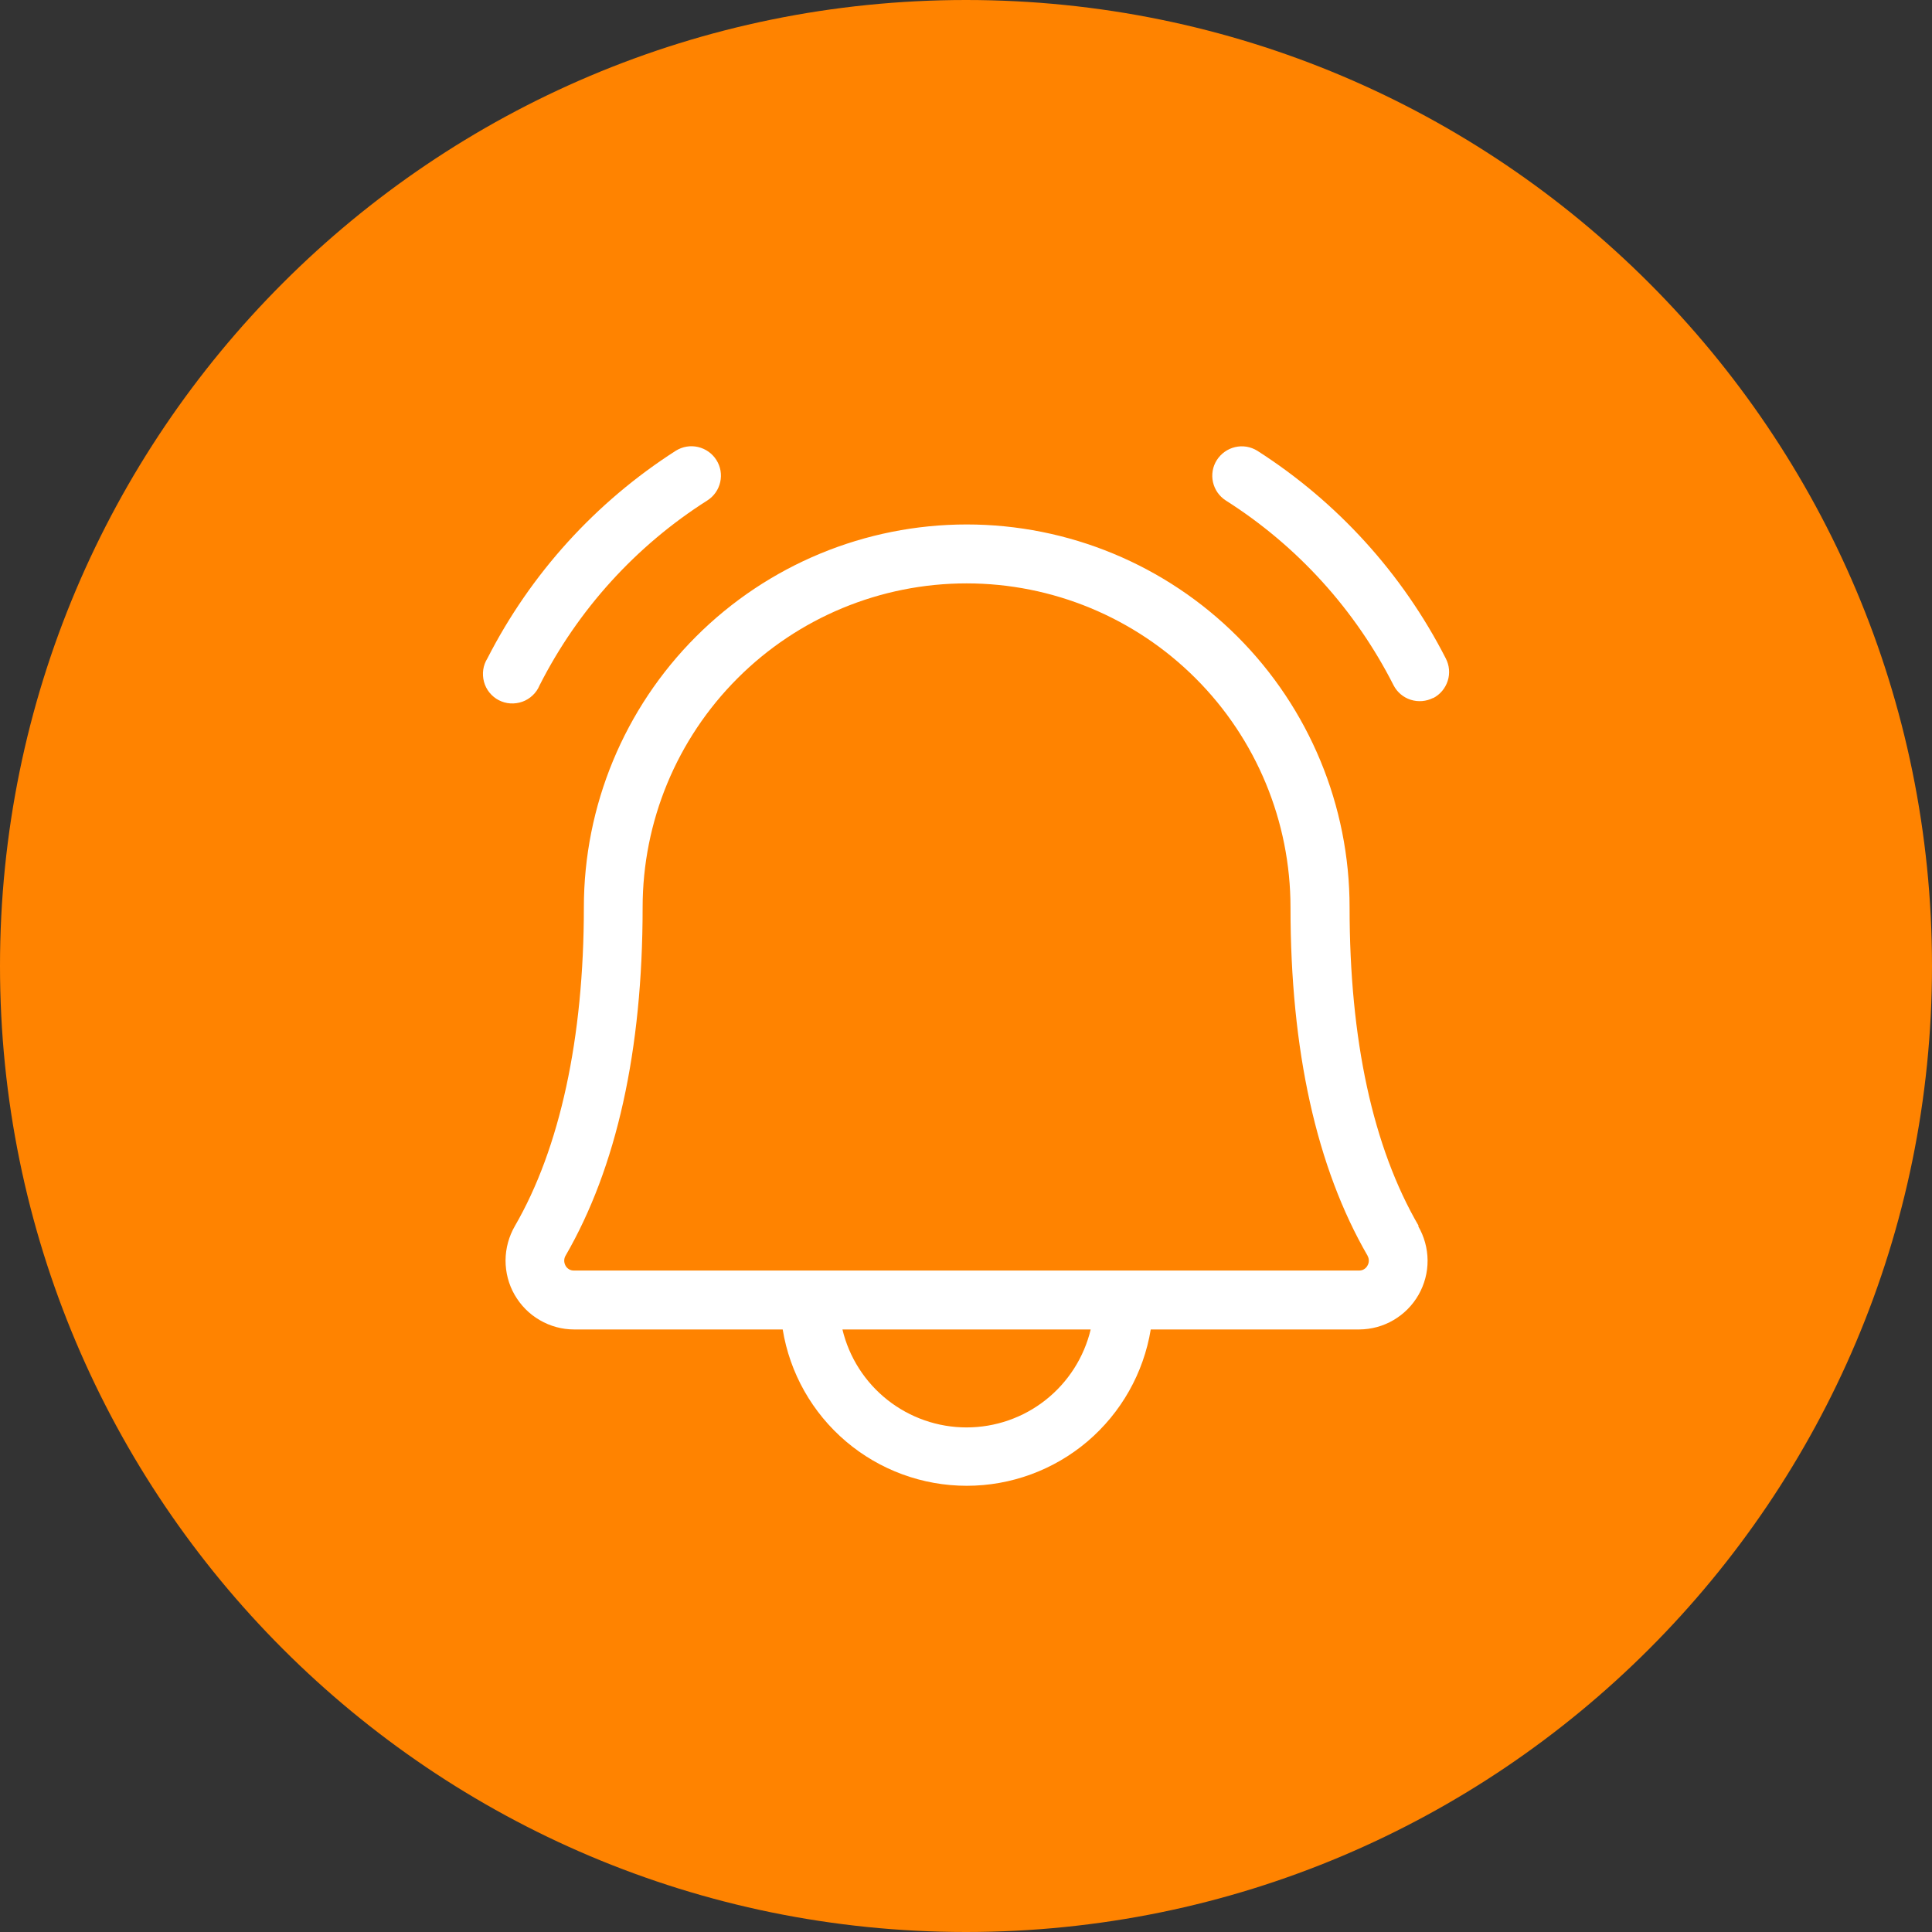
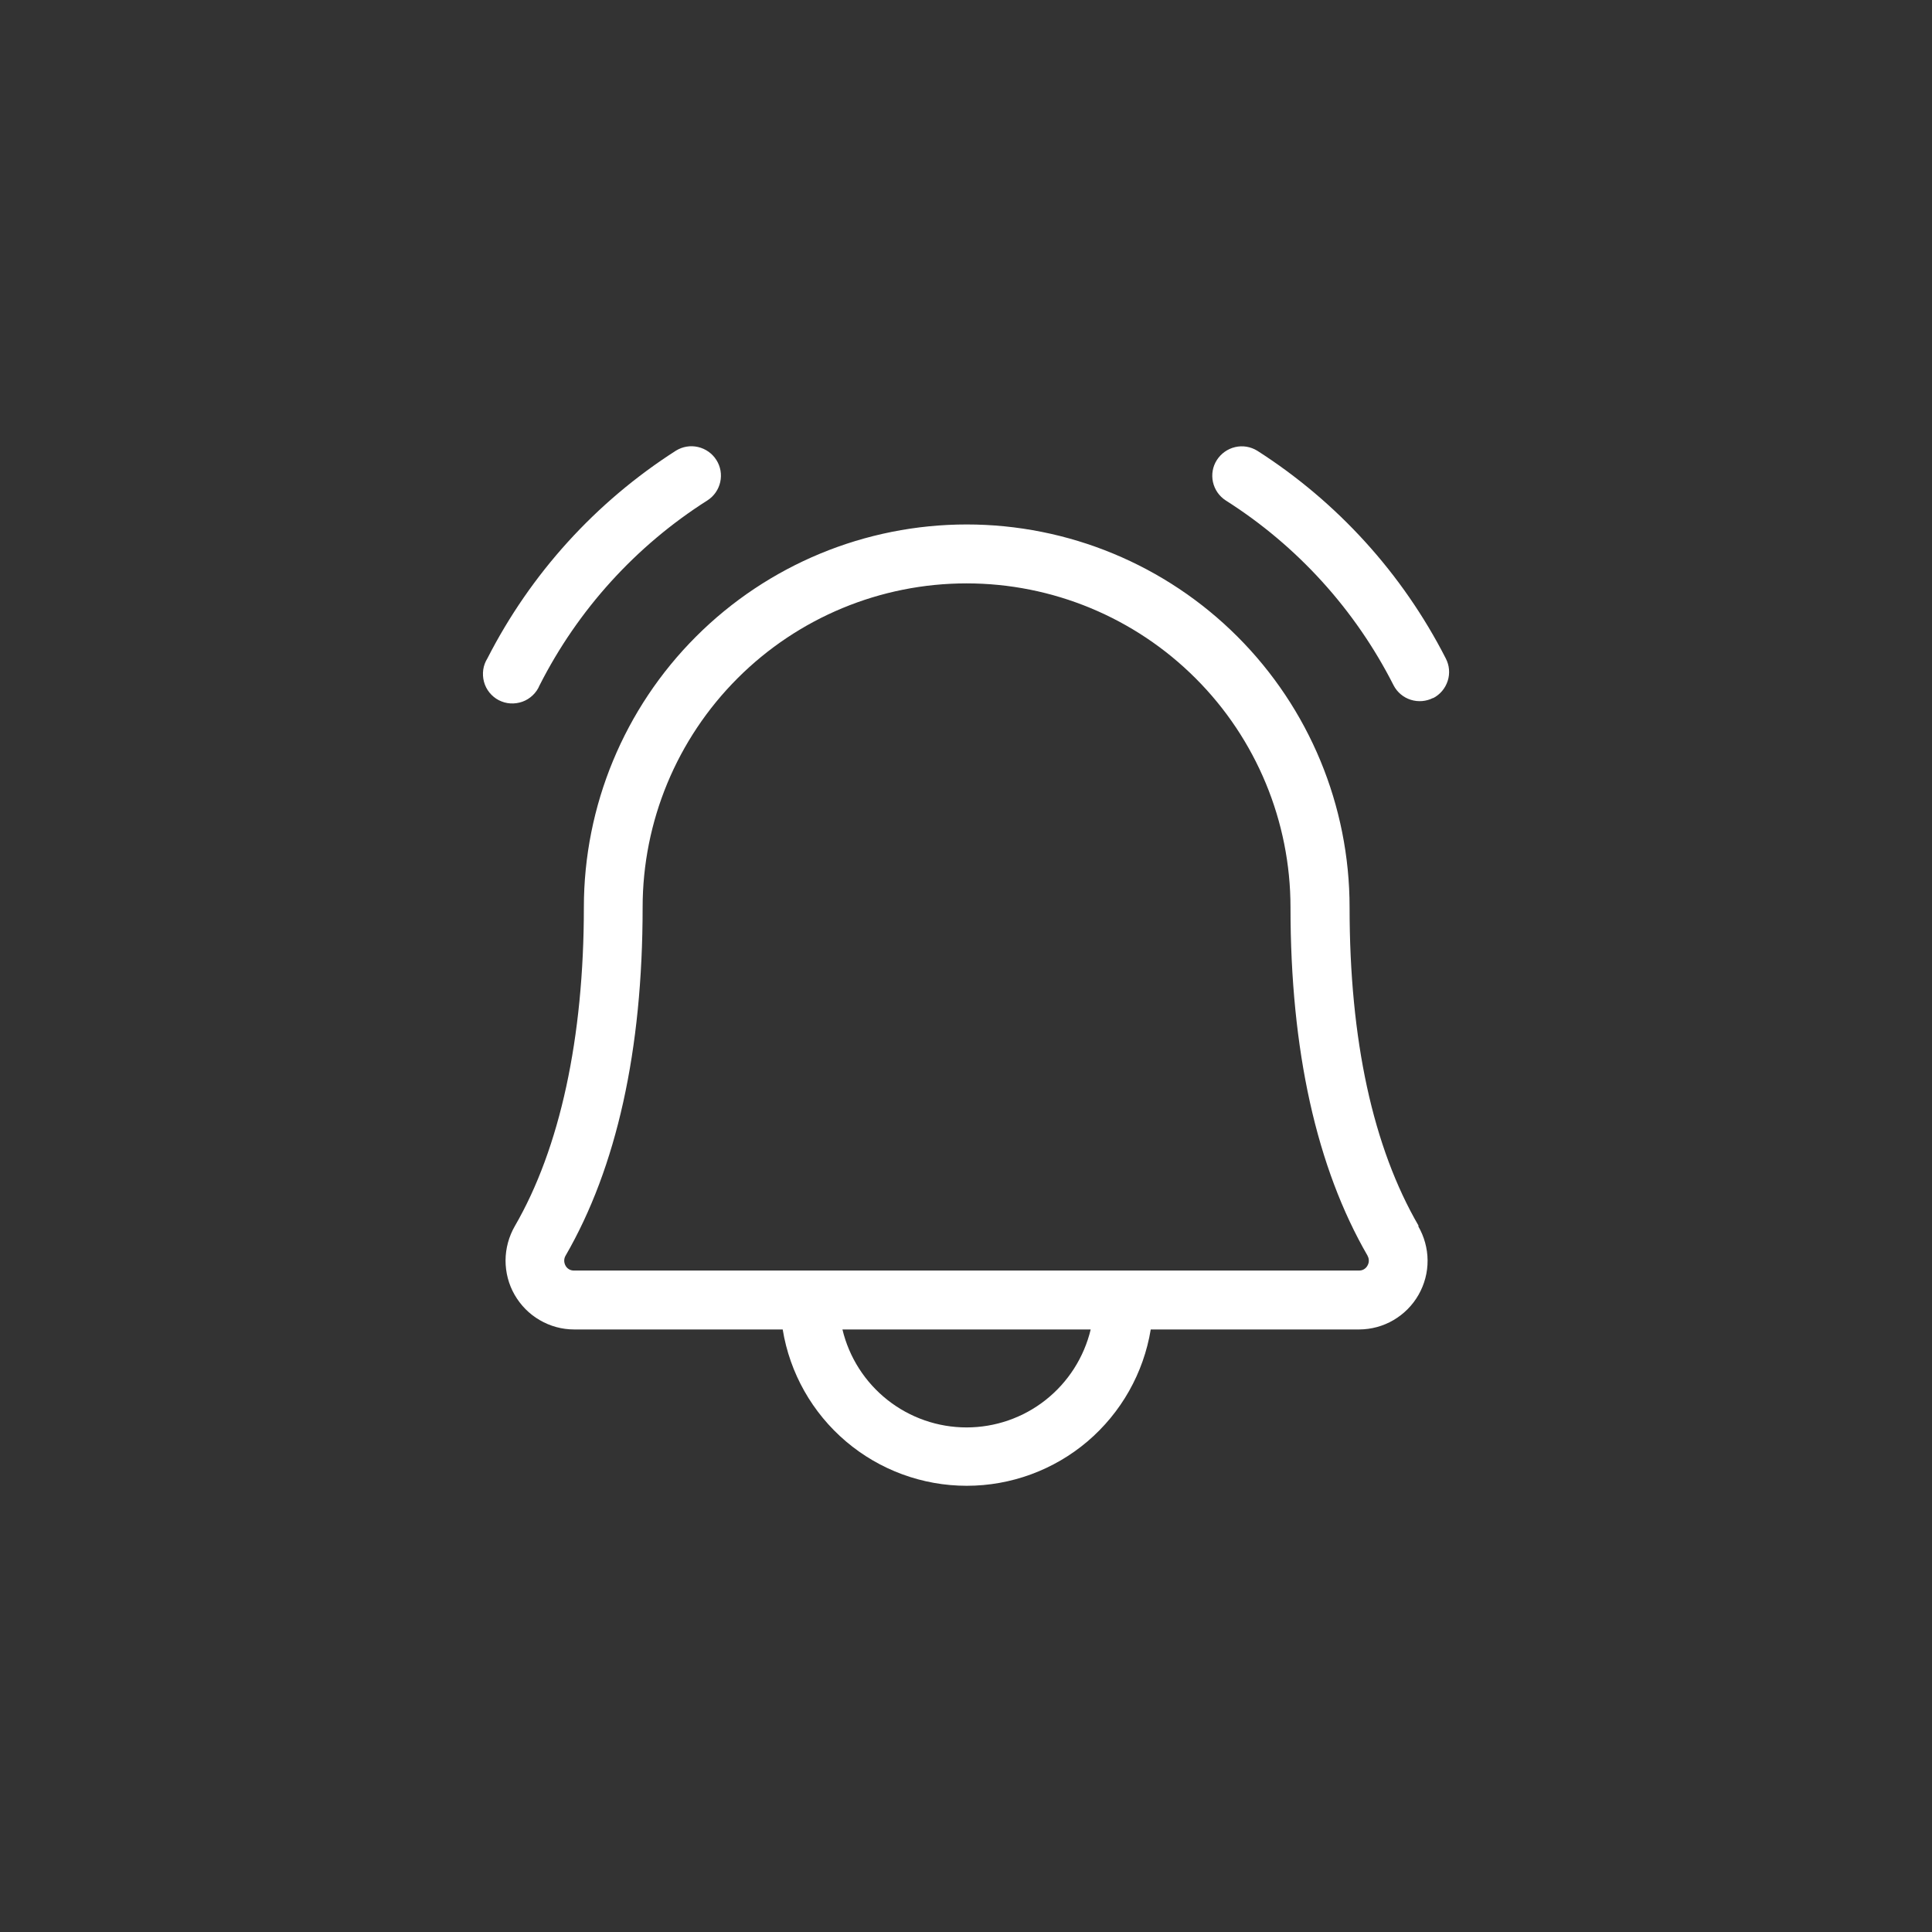
<svg xmlns="http://www.w3.org/2000/svg" id="Layer_1" viewBox="0 0 24 24">
  <rect x="0" y="0" width="24" height="24" fill="#333333" stroke="none" />
  <defs>
    <style>      .st0 {        fill: #fff;      }      .st1 {        fill: #ff8300;      }    </style>
  </defs>
-   <path class="st1" d="M12,0h0c6.627,0,12,5.373,12,12h0c0,6.627-5.373,12-12,12h0C5.373,24,0,18.627,0,12h0C0,5.373,5.373,0,12,0Z" />
  <path class="st0" d="M17.803,8.67c-.086.044-.186.052-.278.023-.092-.029-.169-.094-.213-.179-.476-.939-1.196-1.733-2.085-2.297-.081-.052-.138-.134-.159-.228-.021-.094-.004-.193.048-.274s.133-.139.227-.161c.094-.022.192-.006.275.045.996.637,1.804,1.527,2.342,2.58.022.043.036.089.04.137.004.048-.001.096-.016.142-.015.046-.038.088-.069.125-.031.037-.069.067-.111.089ZM6.703,8.513c.476-.939,1.196-1.733,2.085-2.297.081-.052.138-.134.159-.228.021-.094.004-.193-.048-.274-.051-.081-.133-.139-.227-.161-.094-.022-.192-.006-.275.045-.996.637-1.804,1.527-2.342,2.58-.027.043-.045.091-.052.141-.007.05-.004.101.009.15.013.049.036.094.068.134.032.039.071.072.116.095.045.023.094.037.144.04.05.003.101-.004.149-.021.048-.017.091-.044.128-.079.037-.035.066-.077.085-.123ZM17.617,15.231c.075.129.116.276.117.426.001.15-.038.297-.112.427-.074.13-.181.238-.31.314-.129.076-.276.116-.426.117h-2.591c-.089.542-.368,1.035-.786,1.391-.419.356-.951.551-1.5.551s-1.081-.195-1.5-.551c-.419-.356-.698-.849-.786-1.391h-2.591c-.15-0-.297-.04-.427-.116-.13-.075-.237-.184-.312-.314-.075-.13-.113-.278-.113-.428.001-.15.041-.297.116-.427.56-.966.857-2.336.857-3.959,0-1.261.501-2.471,1.393-3.363.892-.892,2.102-1.393,3.363-1.393s2.471.501,3.363,1.393c.892.892,1.393,2.101,1.393,3.363,0,1.646.289,2.979.859,3.959h-.005ZM13.549,16.515h-3.084c.083.347.28.655.56.876.28.221.626.341.982.341.356,0,.703-.12.982-.341.28-.221.477-.53.56-.876ZM16.989,15.6c-.635-1.097-.958-2.552-.958-4.329,0-1.067-.424-2.091-1.179-2.845-.755-.755-1.778-1.179-2.845-1.179-1.067,0-2.091.424-2.845,1.179-.755.755-1.179,1.778-1.179,2.845,0,1.778-.323,3.232-.958,4.329-.011.019-.016.04-.016.061s.006.042.016.061c.01.019.025.034.043.045.018.011.039.016.06.016h9.756c.021 0.0.042-.005.06-.016.018-.011.033-.026.043-.045.011-.018.017-.04.017-.061 0-.021-.005-.043-.016-.061Z" />
</svg>